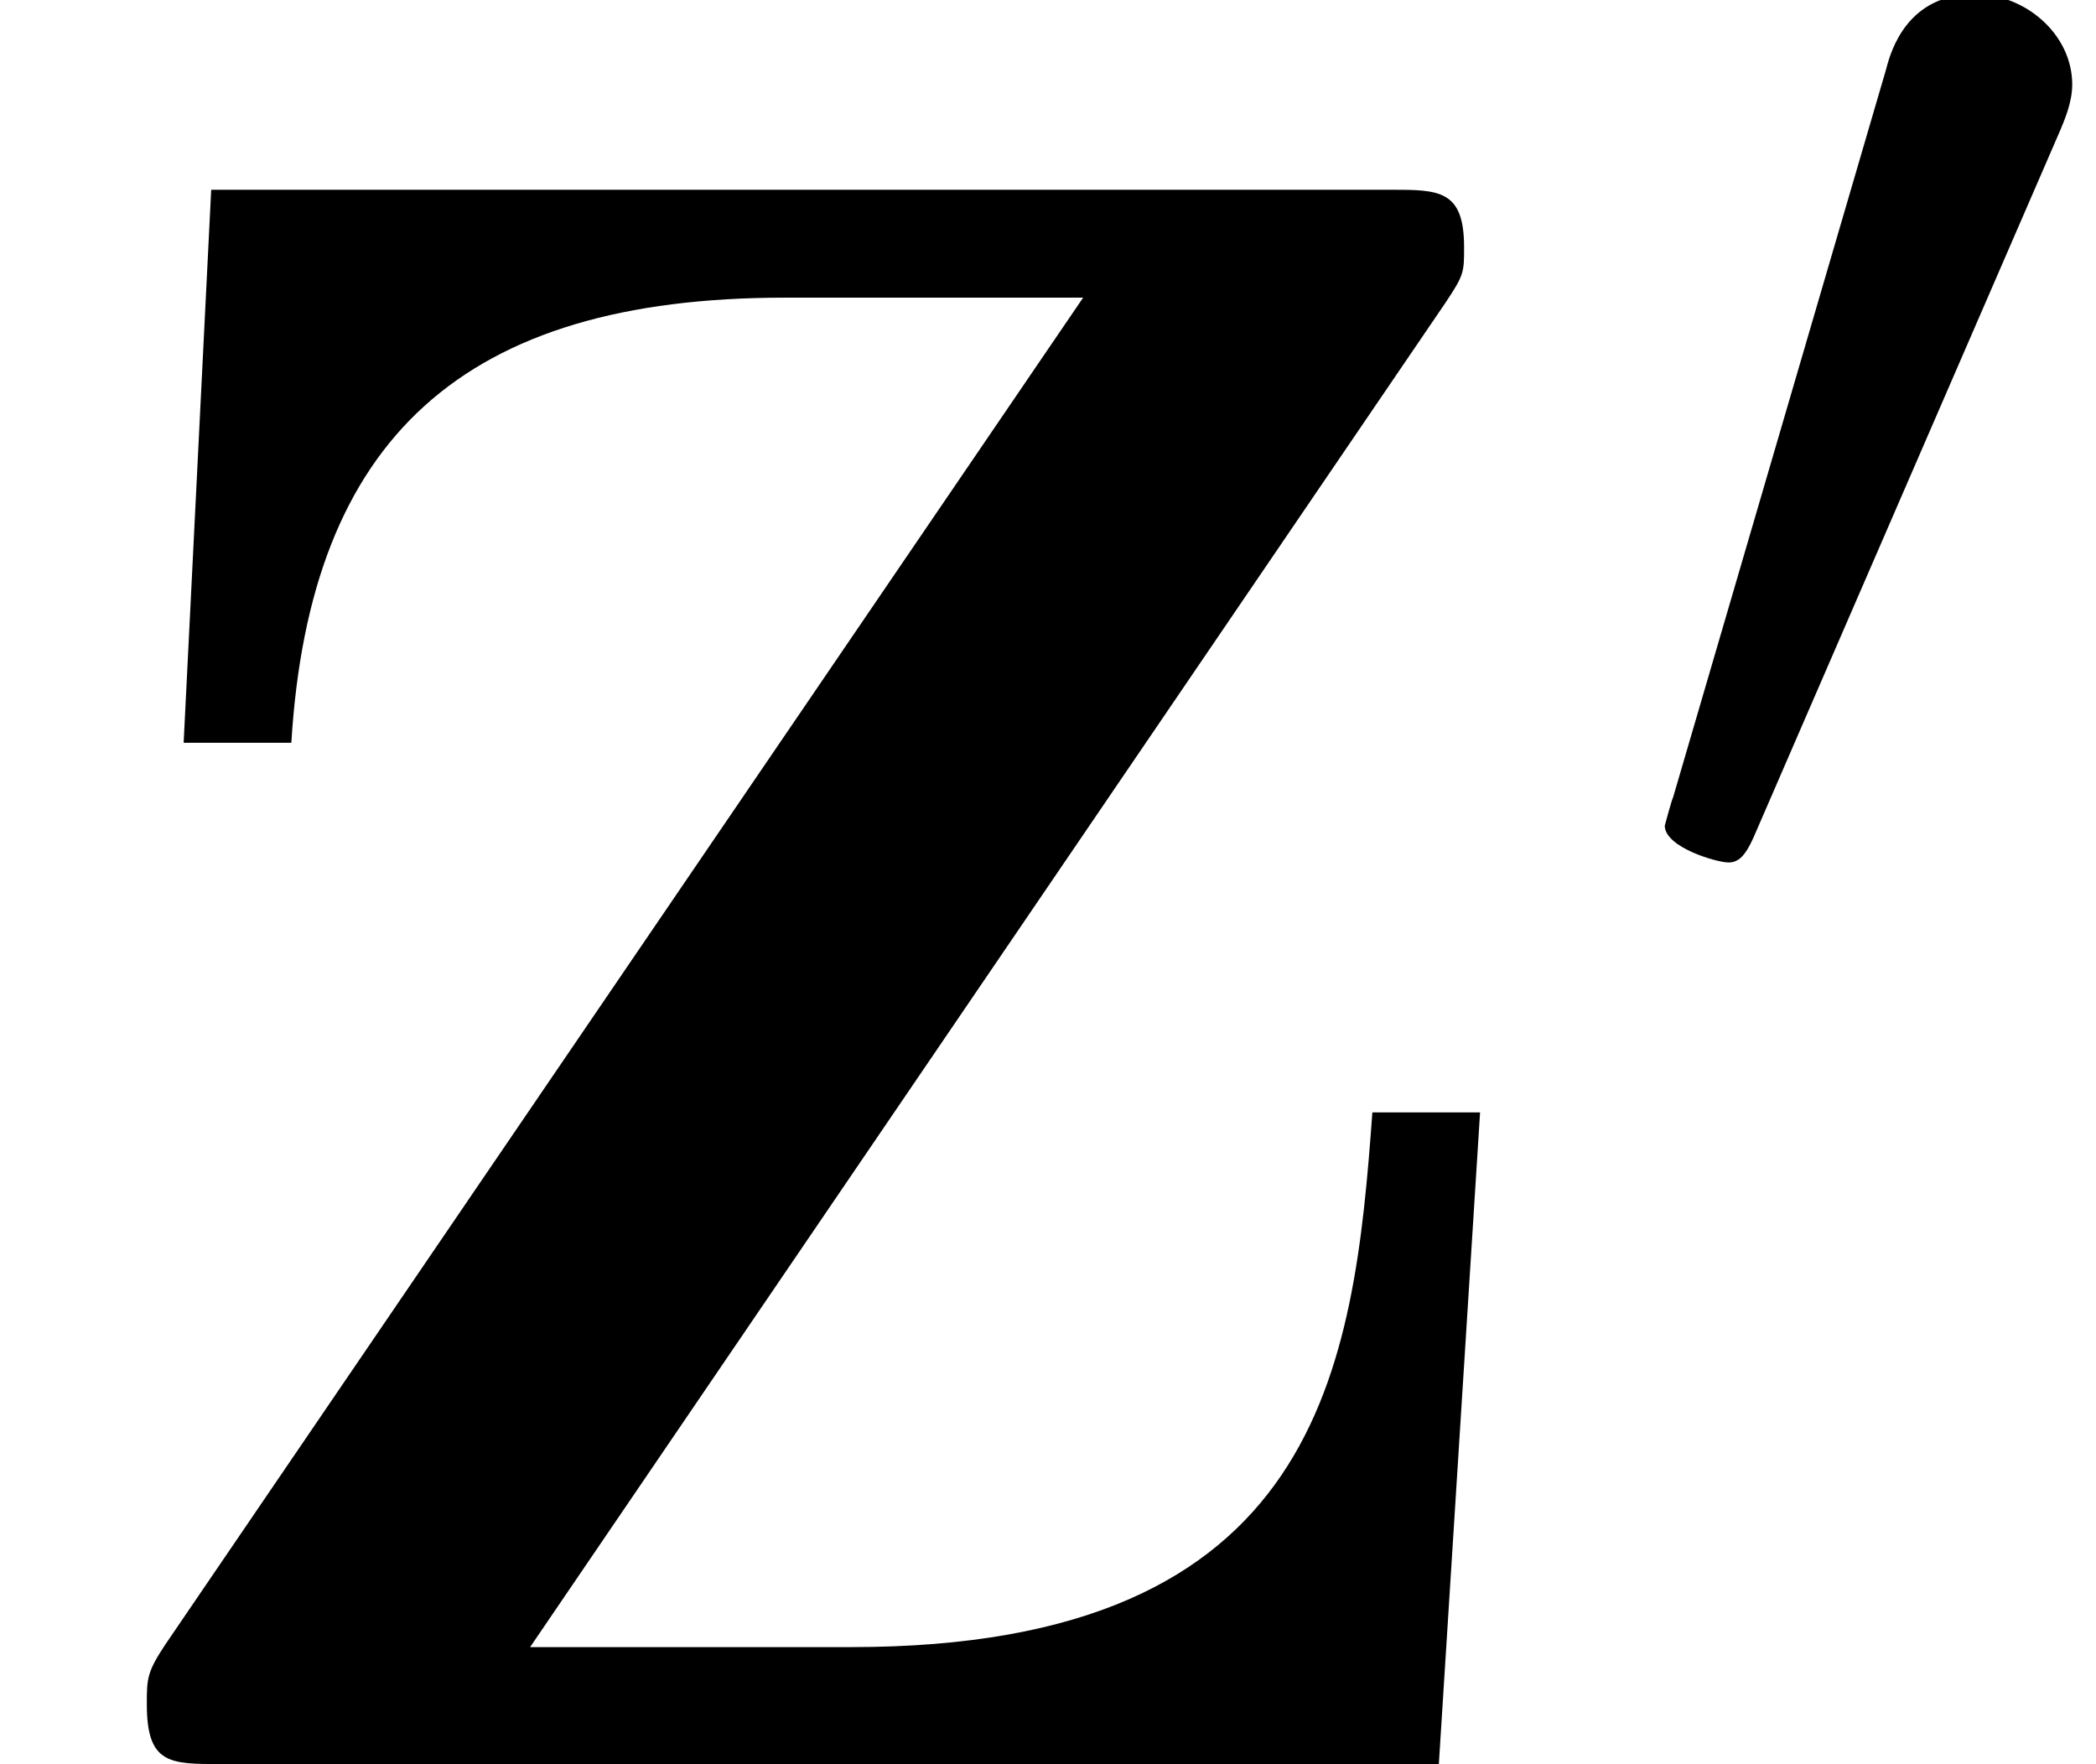
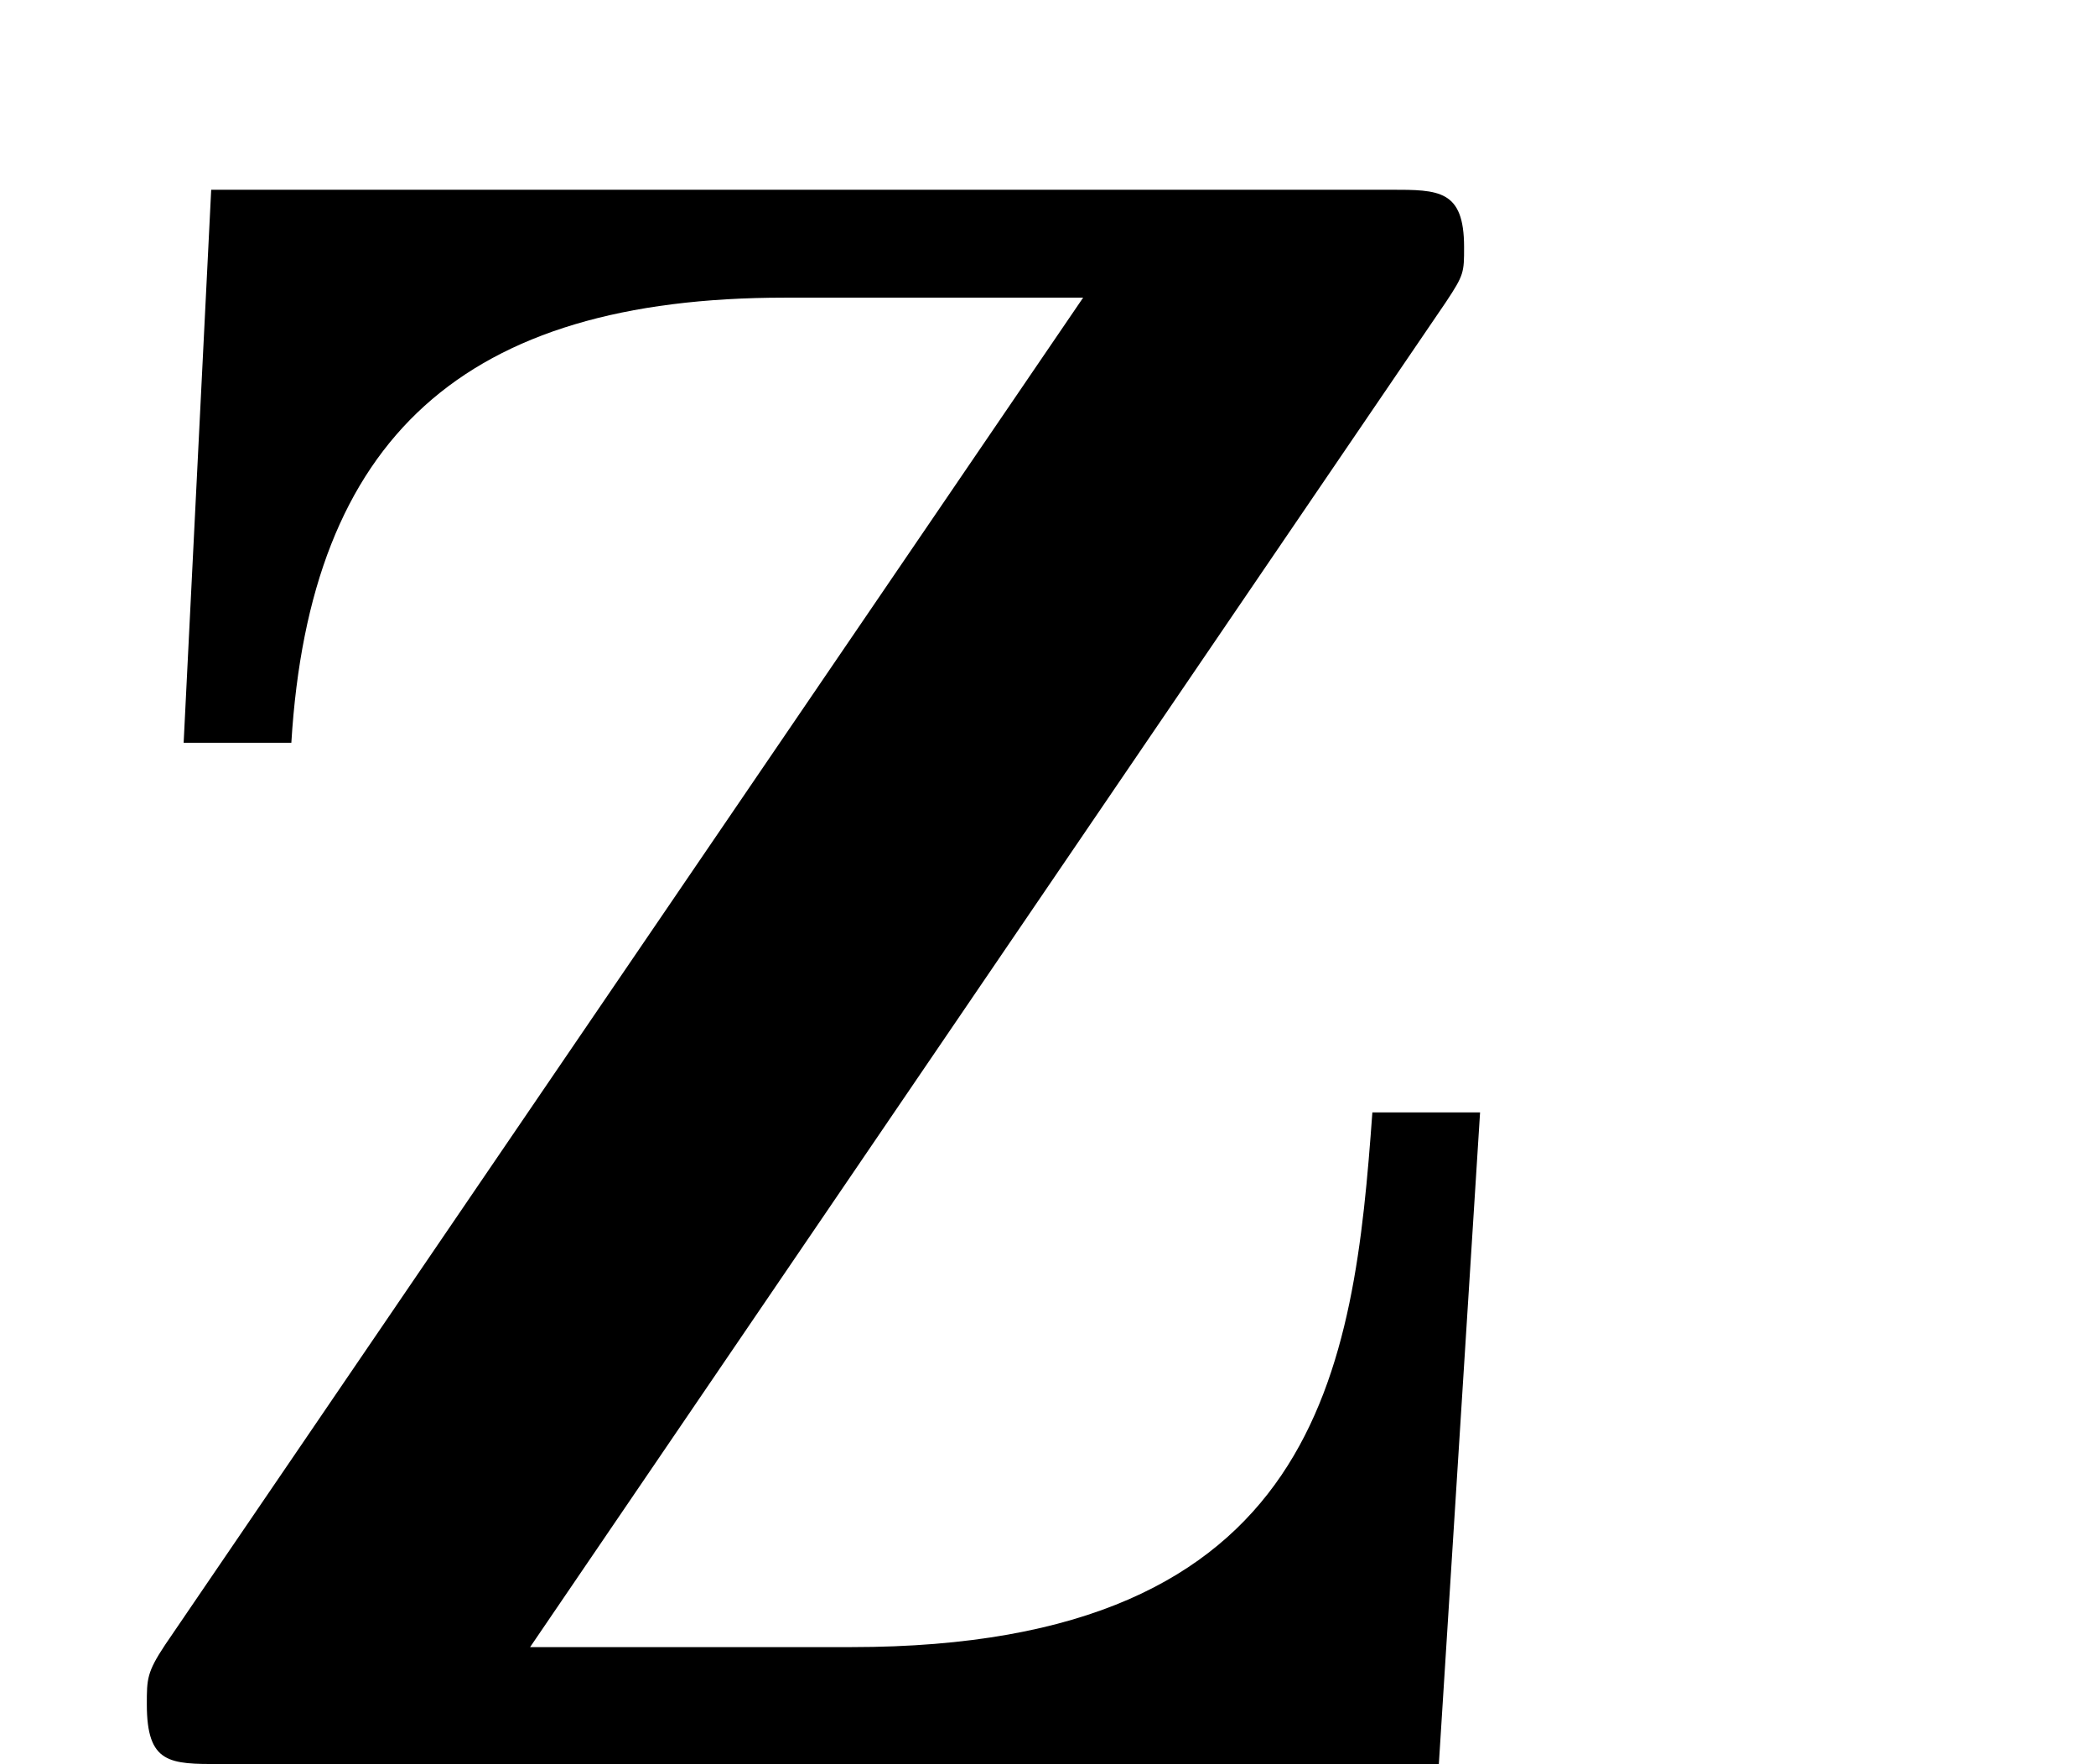
<svg xmlns="http://www.w3.org/2000/svg" xmlns:xlink="http://www.w3.org/1999/xlink" version="1.1" width="9.964pt" height="8.387pt" viewBox="70.735 60.356 9.964 8.387">
  <defs>
-     <path id="g1-48" d="M2.184-4.025C2.184-4.264 1.961-4.455 1.722-4.455C1.403-4.455 1.323-4.192 1.299-4.097L.287-.638C.279-.622 .247-.502 .247-.502C.247-.399 .494-.327 .55-.327C.598-.327 .63-.359 .669-.446L2.128-3.81C2.144-3.85 2.184-3.937 2.184-4.025Z" />
    <path id="g0-90" d="M7.036-3.098H6.524C6.436-1.887 6.284-.556 4.047-.556H2.52L6.873-6.949C6.96-7.08 6.96-7.091 6.96-7.211C6.96-7.484 6.84-7.484 6.611-7.484H1.004L.873-4.855H1.385C1.473-6.305 2.204-6.971 3.731-6.971H5.149L.785-.567C.698-.436 .698-.404 .698-.284C.698 0 .807 0 1.047 0H6.84L7.036-3.098Z" />
  </defs>
  <g id="page1">
    <use x="70.735" y="68.742" xlink:href="#g0-90" />
    <use x="78.402" y="64.783" xlink:href="#g1-48" />
  </g>
</svg>